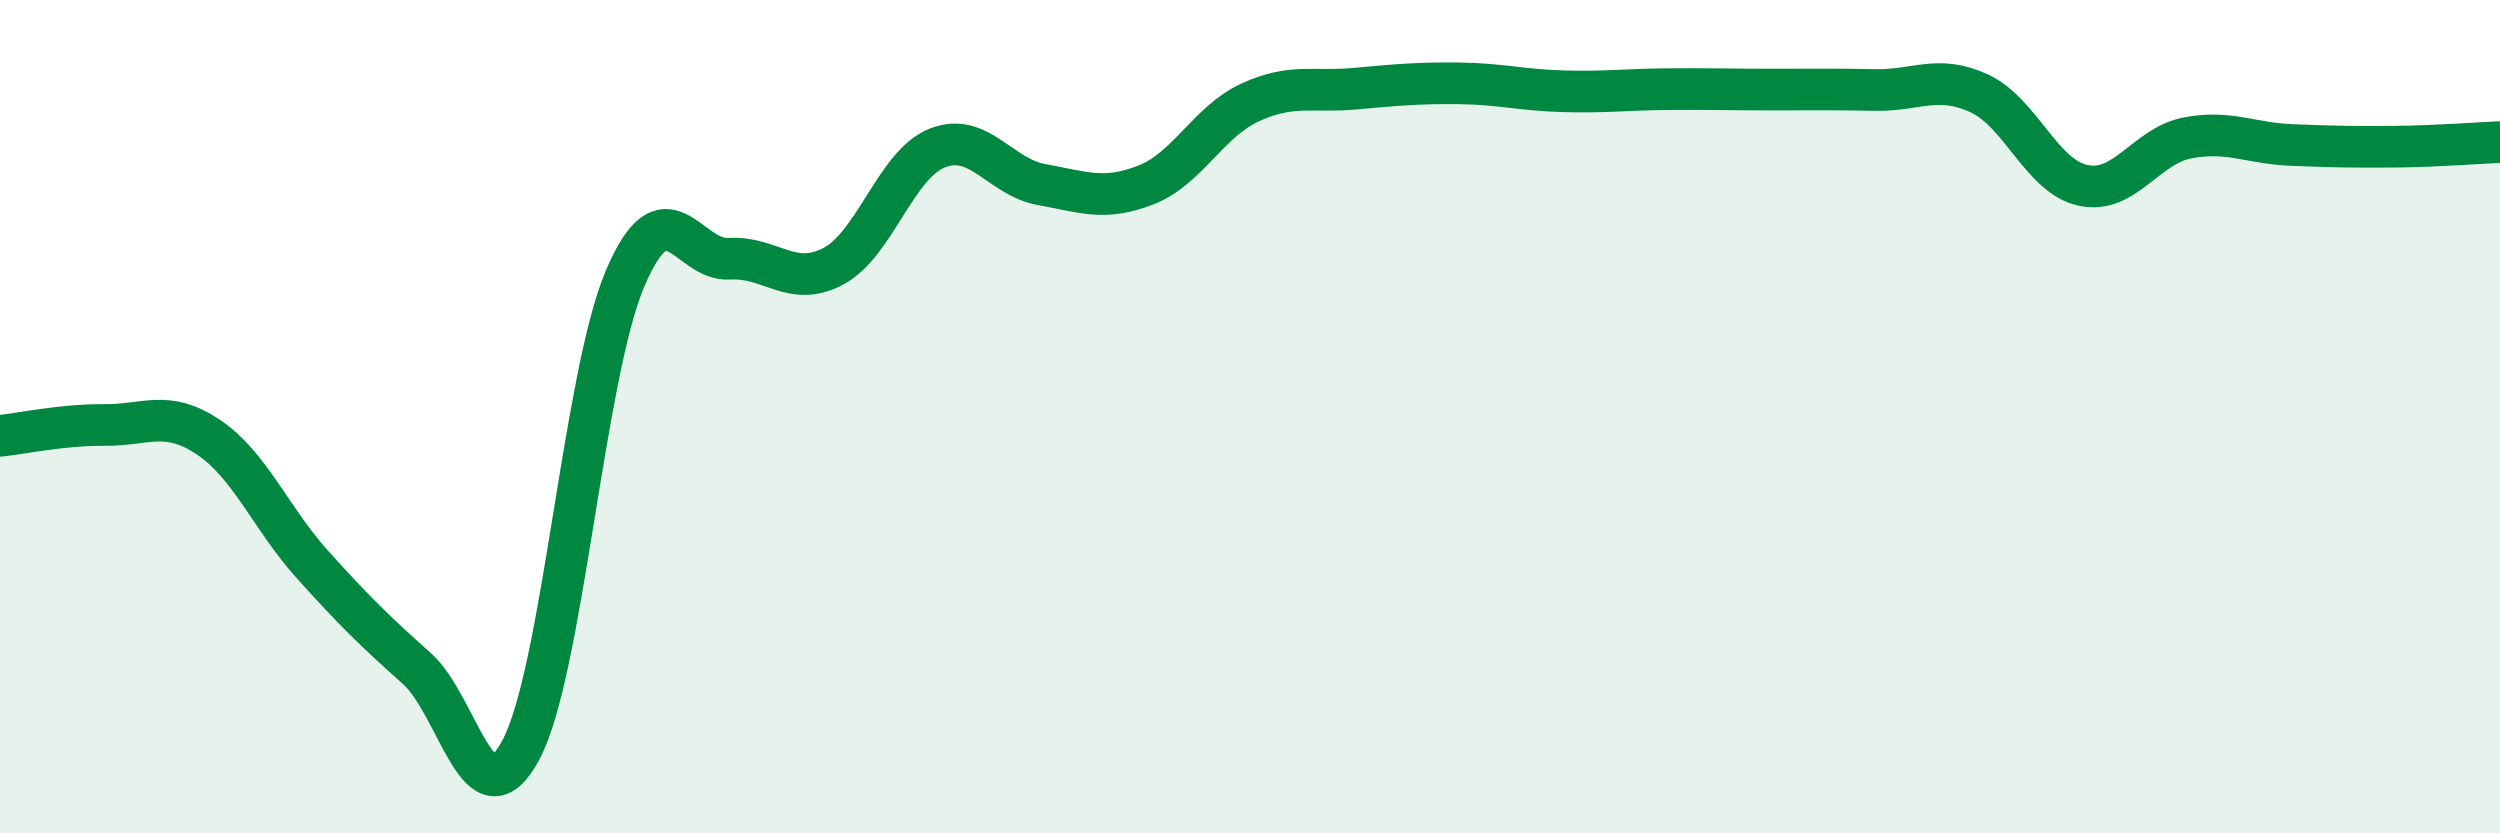
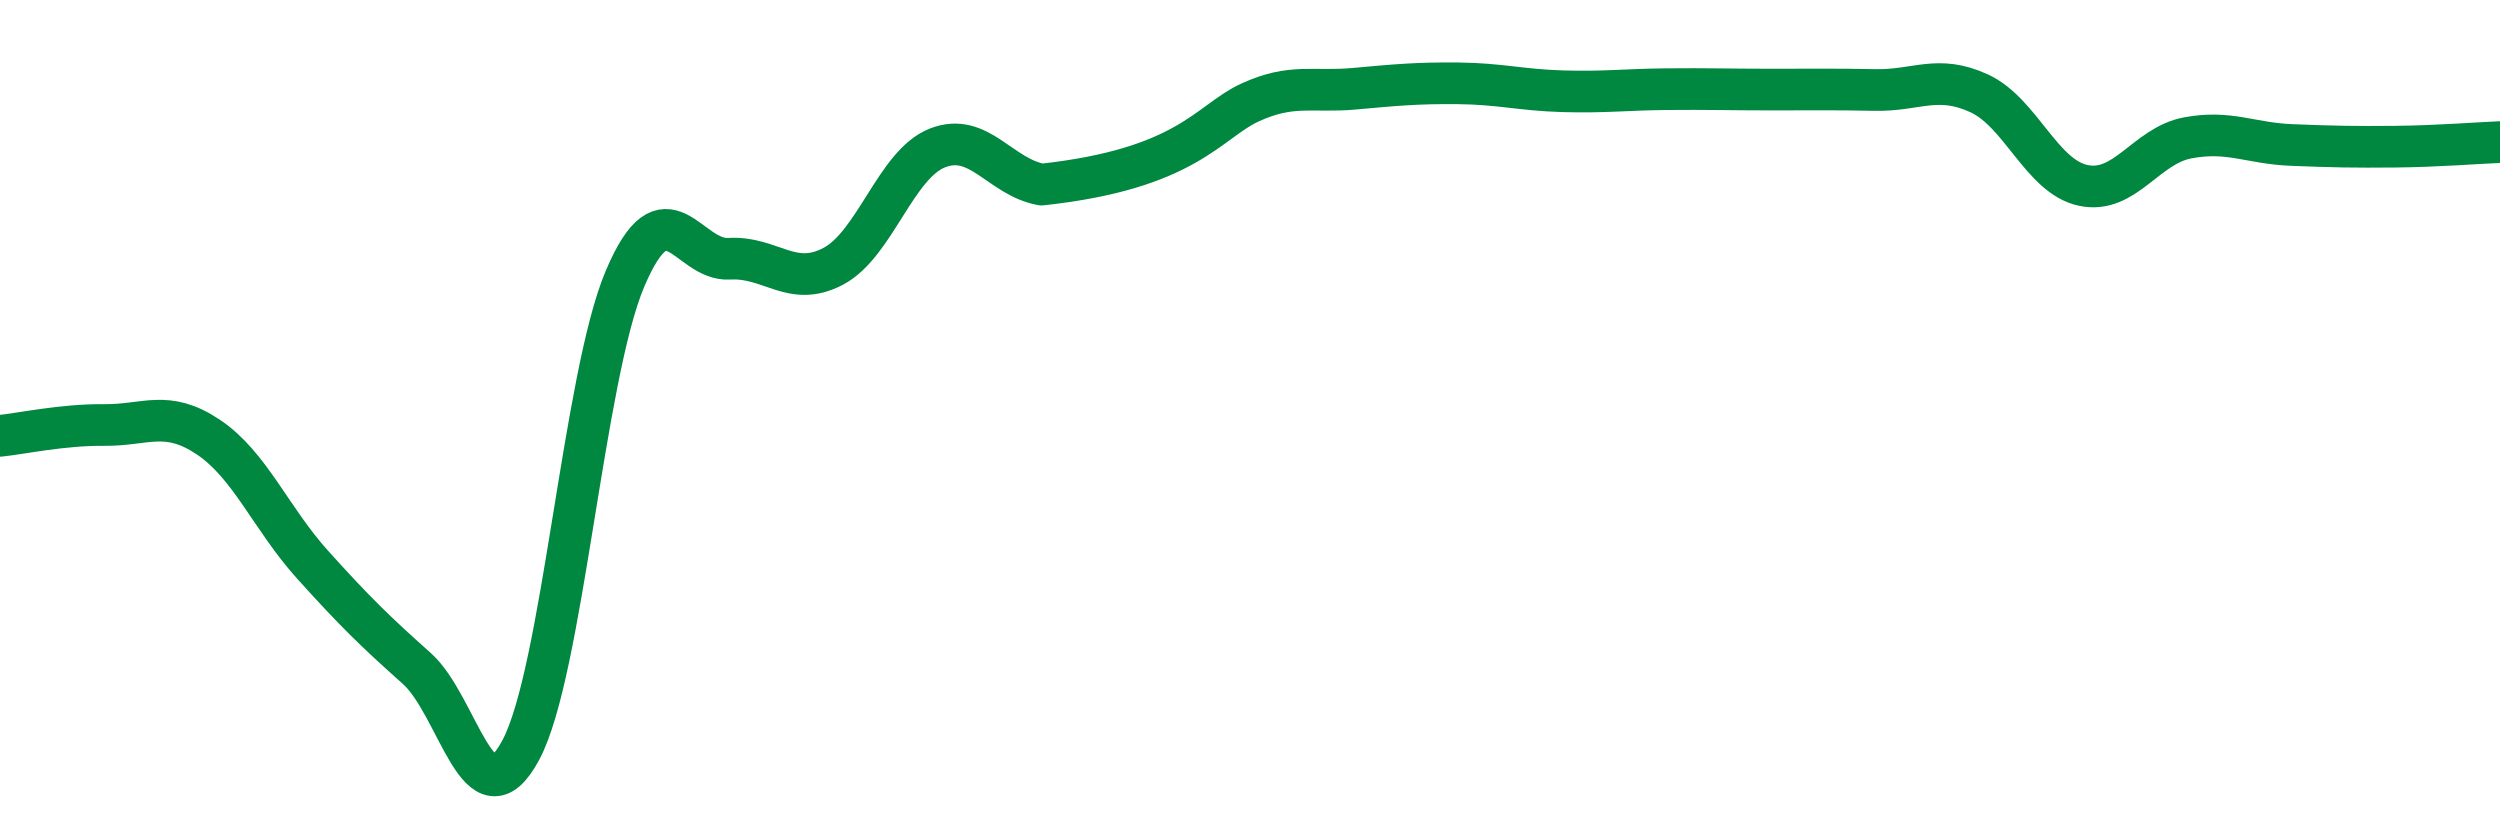
<svg xmlns="http://www.w3.org/2000/svg" width="60" height="20" viewBox="0 0 60 20">
-   <path d="M 0,10.46 C 0.5,10.41 1.5,10.19 2.5,10.2 C 3.5,10.21 4,9.82 5,10.49 C 6,11.16 6.5,12.44 7.5,13.55 C 8.5,14.66 9,15.15 10,16.04 C 11,16.93 11.5,19.87 12.5,18 C 13.5,16.13 14,9.05 15,6.69 C 16,4.33 16.5,6.27 17.5,6.21 C 18.5,6.15 19,6.92 20,6.39 C 21,5.86 21.5,3.94 22.5,3.55 C 23.5,3.16 24,4.25 25,4.43 C 26,4.61 26.5,4.83 27.5,4.44 C 28.5,4.05 29,2.92 30,2.46 C 31,2 31.5,2.22 32.5,2.13 C 33.5,2.04 34,1.99 35,2 C 36,2.01 36.5,2.16 37.5,2.19 C 38.5,2.22 39,2.15 40,2.14 C 41,2.13 41.5,2.15 42.5,2.15 C 43.5,2.15 44,2.14 45,2.16 C 46,2.18 46.5,1.78 47.5,2.24 C 48.5,2.7 49,4.24 50,4.45 C 51,4.66 51.5,3.5 52.5,3.31 C 53.5,3.12 54,3.44 55,3.48 C 56,3.52 56.5,3.53 57.5,3.52 C 58.5,3.51 59.5,3.43 60,3.41L60 20L0 20Z" fill="#008740" opacity="0.1" stroke-linecap="round" stroke-linejoin="round" />
-   <path d="M 0,10.46 C 0.5,10.41 1.5,10.19 2.5,10.2 C 3.5,10.21 4,9.82 5,10.49 C 6,11.16 6.5,12.44 7.5,13.55 C 8.5,14.66 9,15.15 10,16.04 C 11,16.93 11.5,19.87 12.5,18 C 13.5,16.13 14,9.05 15,6.69 C 16,4.33 16.5,6.27 17.5,6.21 C 18.5,6.15 19,6.92 20,6.39 C 21,5.86 21.5,3.94 22.5,3.55 C 23.5,3.16 24,4.25 25,4.43 C 26,4.61 26.5,4.83 27.5,4.44 C 28.5,4.05 29,2.92 30,2.46 C 31,2 31.5,2.22 32.5,2.13 C 33.5,2.04 34,1.99 35,2 C 36,2.01 36.5,2.16 37.5,2.19 C 38.5,2.22 39,2.15 40,2.14 C 41,2.13 41.5,2.15 42.5,2.15 C 43.5,2.15 44,2.14 45,2.16 C 46,2.18 46.5,1.78 47.5,2.24 C 48.5,2.7 49,4.24 50,4.45 C 51,4.66 51.5,3.5 52.5,3.31 C 53.5,3.12 54,3.44 55,3.48 C 56,3.52 56.5,3.53 57.5,3.52 C 58.5,3.51 59.5,3.43 60,3.41" stroke="#008740" stroke-width="1" fill="none" stroke-linecap="round" stroke-linejoin="round" />
+   <path d="M 0,10.46 C 0.5,10.41 1.5,10.19 2.5,10.2 C 3.5,10.21 4,9.82 5,10.49 C 6,11.16 6.5,12.44 7.5,13.55 C 8.5,14.66 9,15.15 10,16.04 C 11,16.93 11.5,19.87 12.5,18 C 13.5,16.13 14,9.05 15,6.69 C 16,4.33 16.5,6.27 17.5,6.21 C 18.5,6.15 19,6.92 20,6.39 C 21,5.86 21.5,3.94 22.5,3.55 C 23.5,3.16 24,4.25 25,4.43 C 28.5,4.05 29,2.92 30,2.46 C 31,2 31.5,2.22 32.5,2.13 C 33.5,2.04 34,1.99 35,2 C 36,2.01 36.5,2.16 37.5,2.19 C 38.5,2.22 39,2.15 40,2.14 C 41,2.13 41.5,2.15 42.5,2.15 C 43.5,2.15 44,2.14 45,2.16 C 46,2.18 46.5,1.78 47.5,2.24 C 48.5,2.7 49,4.24 50,4.45 C 51,4.66 51.5,3.5 52.5,3.31 C 53.5,3.12 54,3.44 55,3.48 C 56,3.52 56.5,3.53 57.5,3.52 C 58.5,3.51 59.5,3.43 60,3.41" stroke="#008740" stroke-width="1" fill="none" stroke-linecap="round" stroke-linejoin="round" />
</svg>